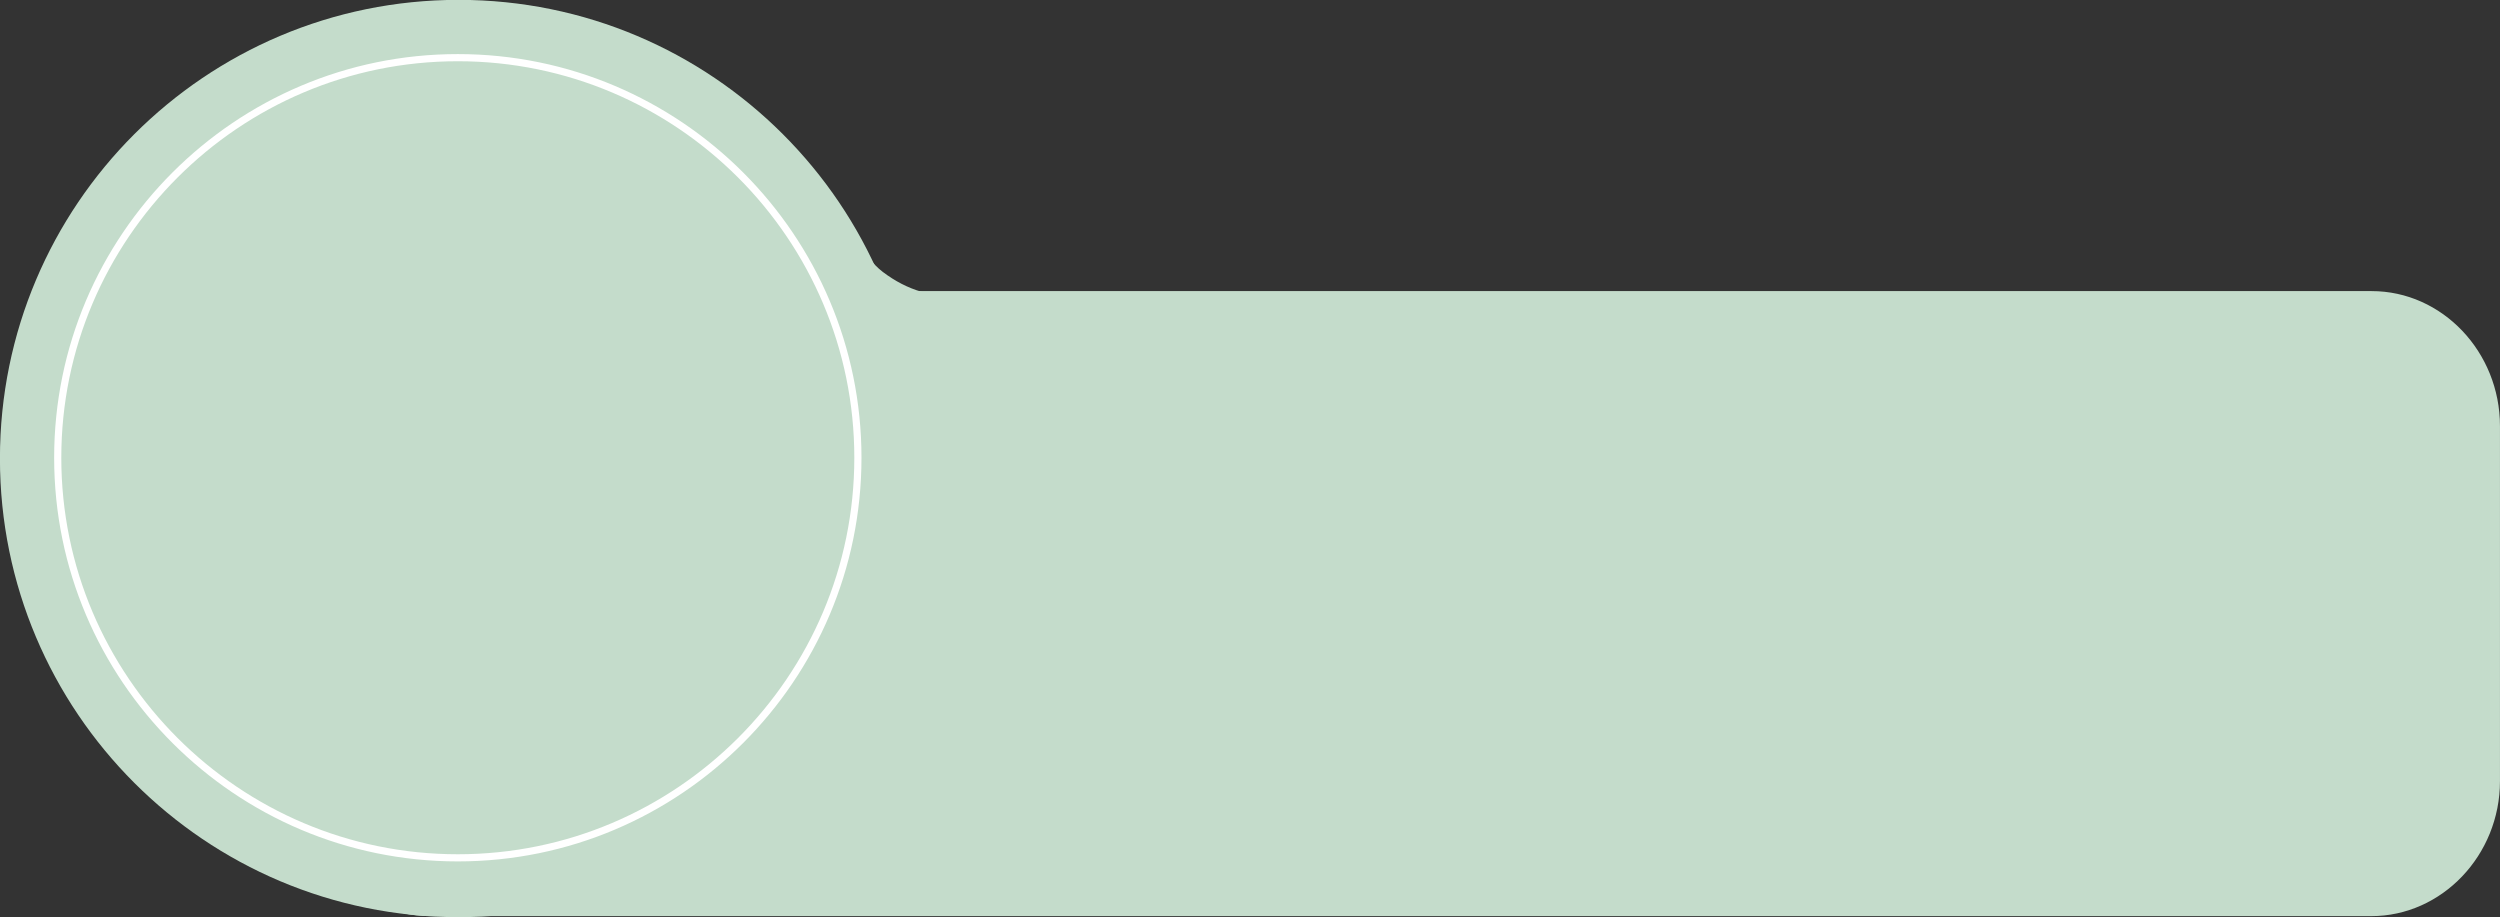
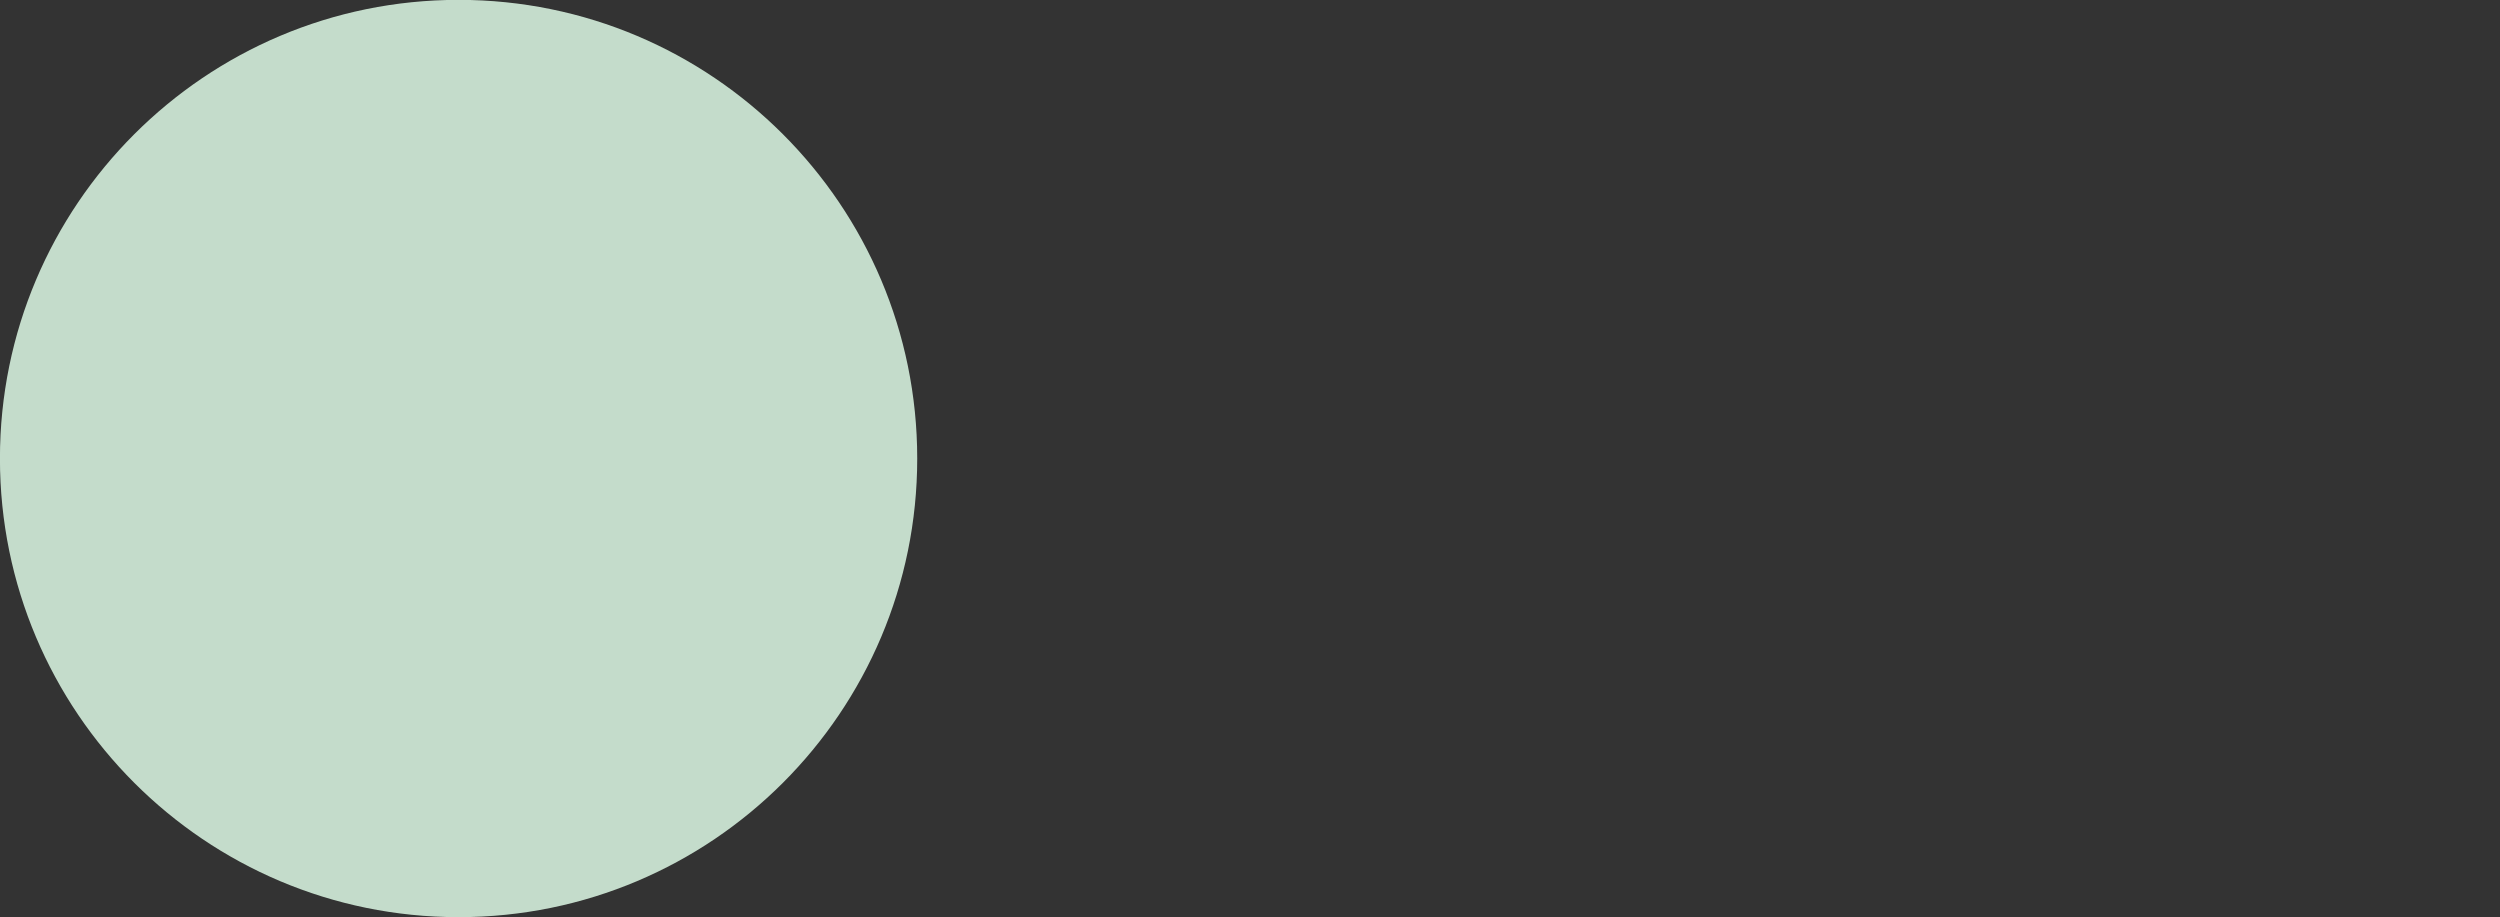
<svg xmlns="http://www.w3.org/2000/svg" fill="#000000" height="278.4" preserveAspectRatio="xMidYMid meet" version="1" viewBox="25.6 250.4 758.8 278.4" width="758.8" zoomAndPan="magnify">
  <rect x="25.6" y="250.4" width="758.8" height="278.4" fill="#333333" stroke="none" />
  <defs>
    <clipPath id="a">
-       <path d="M 267 315 L 408 315 L 408 382 L 267 382 Z M 267 315" />
-     </clipPath>
+       </clipPath>
    <clipPath id="b">
-       <path d="M 253.652 336.457 L 264.406 315.32 L 407.652 388.215 L 396.898 409.352 Z M 253.652 336.457" />
-     </clipPath>
+       </clipPath>
    <clipPath id="c">
      <path d="M 253.652 336.457 L 281.934 280.879 L 433.789 358.156 L 405.508 413.73 Z M 253.652 336.457" />
    </clipPath>
    <clipPath id="d">
-       <path d="M 42.035 266.816 L 287.078 266.816 L 287.078 511.855 L 42.035 511.855 Z M 42.035 266.816" />
-     </clipPath>
+       </clipPath>
  </defs>
  <g id="change1_1">
-     <path d="M 117.145 378.133 C 117.145 378.664 117.039 379.09 117.039 379.727 L 117.039 487.496 C 117.039 509.996 134.555 528.465 156 528.465 L 745.32 528.465 C 766.766 528.465 784.391 509.996 784.391 487.496 L 784.391 379.727 C 784.391 357.223 766.871 338.754 745.426 338.754 L 156.105 338.754 C 146.66 338.754 137.953 342.363 131.266 348.203 C 120.328 342.258 94.211 330.477 65.227 347.777 C 65.121 347.777 91.238 347.672 117.145 378.133" fill="#c4dccb" />
-   </g>
+     </g>
  <g id="change1_2">
    <path d="M 164.789 250.359 C 87.906 250.359 25.582 312.688 25.582 389.57 C 25.582 466.453 87.906 528.777 164.789 528.777 C 241.672 528.777 303.996 466.453 303.996 389.57 C 303.996 312.688 241.672 250.359 164.789 250.359" fill="#c4dccb" />
  </g>
  <g clip-path="url(#a)">
    <g clip-path="url(#b)">
      <g clip-path="url(#c)" id="change1_3">
-         <path d="M 397.086 339.648 C 405.965 344.461 415.094 351.242 421.027 361.555 C 422.938 364.887 424.258 368.359 424.199 372.234 C 424.133 377.137 421.316 380.641 416.559 381.609 C 412.27 382.52 407.445 380.434 406.219 376.199 C 403.621 366.848 396.562 361.781 388.945 357.238 C 381.617 352.848 373.508 350.859 364.992 351.977 C 356.742 353.012 348.523 354.281 340.355 356.02 C 330.633 358.07 320.938 359.77 310.941 359.32 C 297.719 358.707 286.883 352.828 277.211 344.367 C 275.871 343.242 274.797 341.887 273.926 340.414 C 268.664 330.957 265.984 320.898 268.383 310.109 C 269.051 307.207 270.129 304.367 271.469 301.734 C 273.141 298.164 277.172 296.309 280.945 297.418 C 284.754 298.324 287.363 301.863 287.188 305.828 C 287.059 307.527 286.781 309.23 286.18 310.84 C 283.684 318.781 286.93 327.871 293.547 332.934 C 300.926 338.531 309.148 341.02 318.246 340.051 C 323.852 339.441 329.406 338.363 334.984 337.516 C 344.617 335.934 354.164 333.941 363.82 332.887 C 376.031 331.586 385.633 333.82 397.086 339.648 Z M 397.086 339.648" fill="#c4dccb" />
-       </g>
+         </g>
    </g>
  </g>
  <g clip-path="url(#d)" id="change2_1">
    <path d="M 164.559 511.855 C 97 511.855 42.035 456.895 42.035 389.336 C 42.035 321.777 97 266.816 164.559 266.816 C 232.113 266.816 287.078 321.777 287.078 389.336 C 287.078 456.895 232.113 511.855 164.559 511.855 Z M 164.559 268.988 C 98.195 268.988 44.207 322.977 44.207 389.336 C 44.207 455.695 98.195 509.684 164.559 509.684 C 230.918 509.684 284.902 455.695 284.902 389.336 C 284.906 322.977 230.918 268.988 164.559 268.988 Z M 164.559 268.988" fill="#ffffff" />
  </g>
</svg>